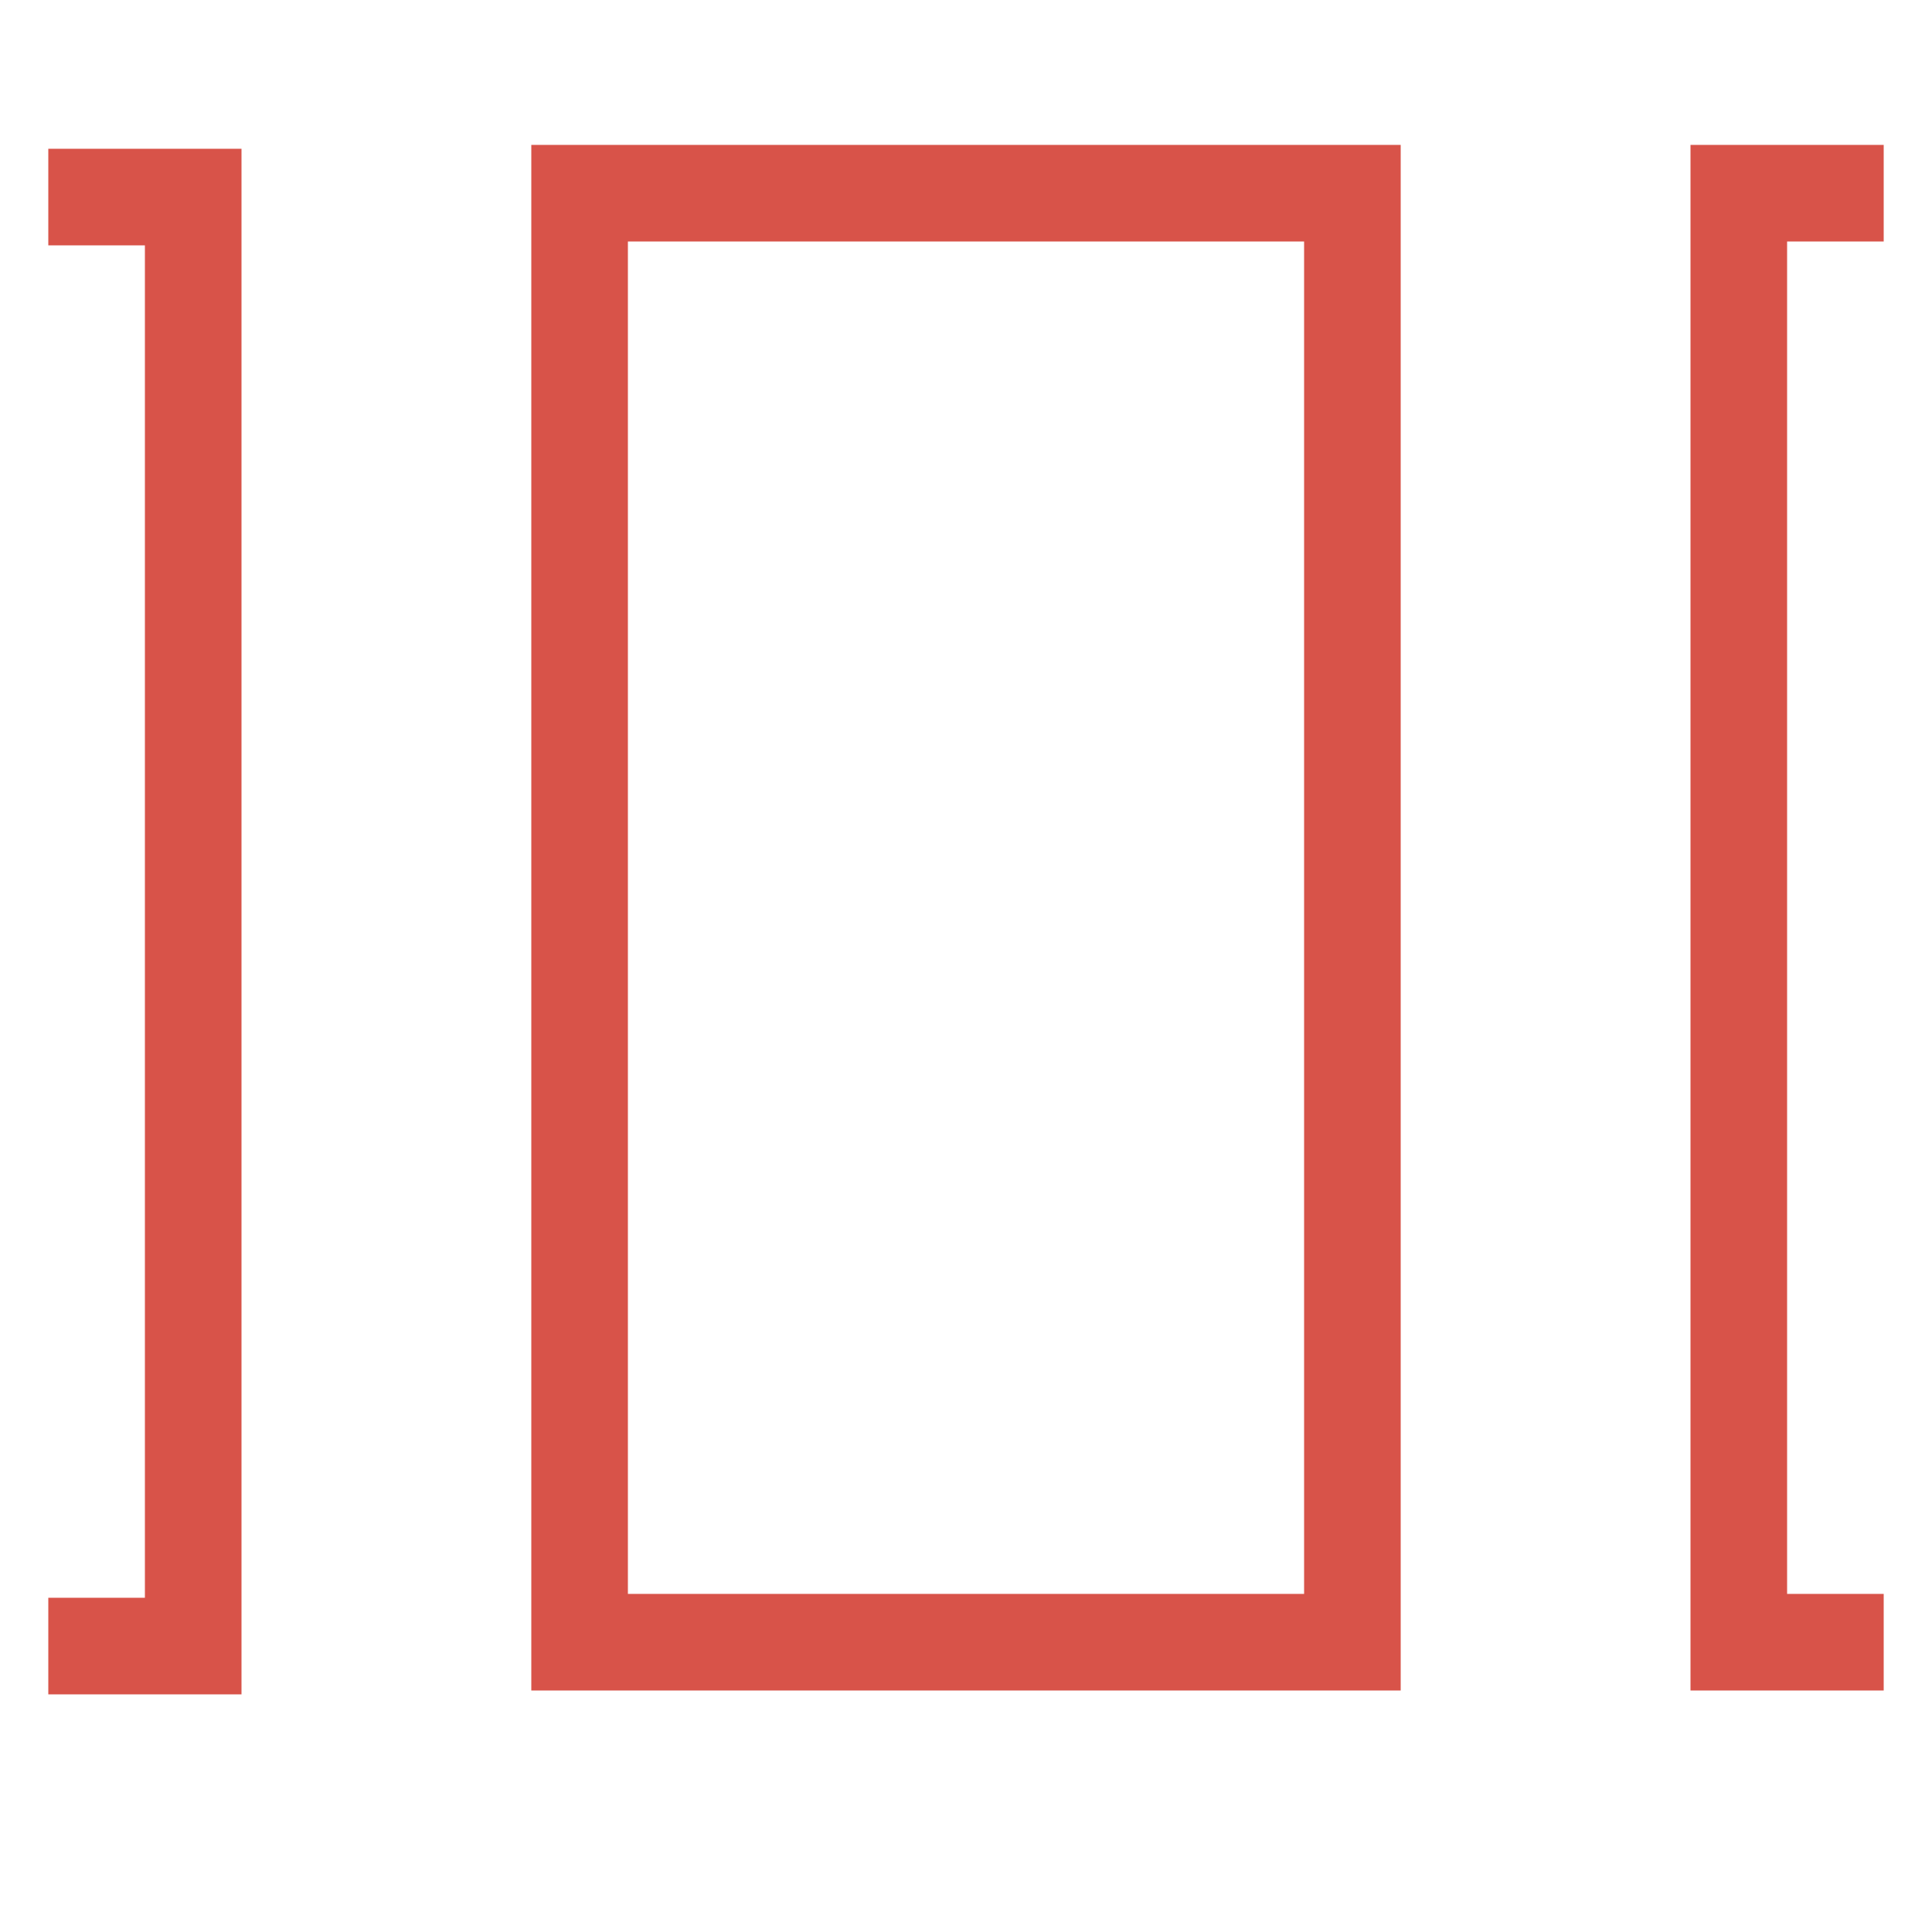
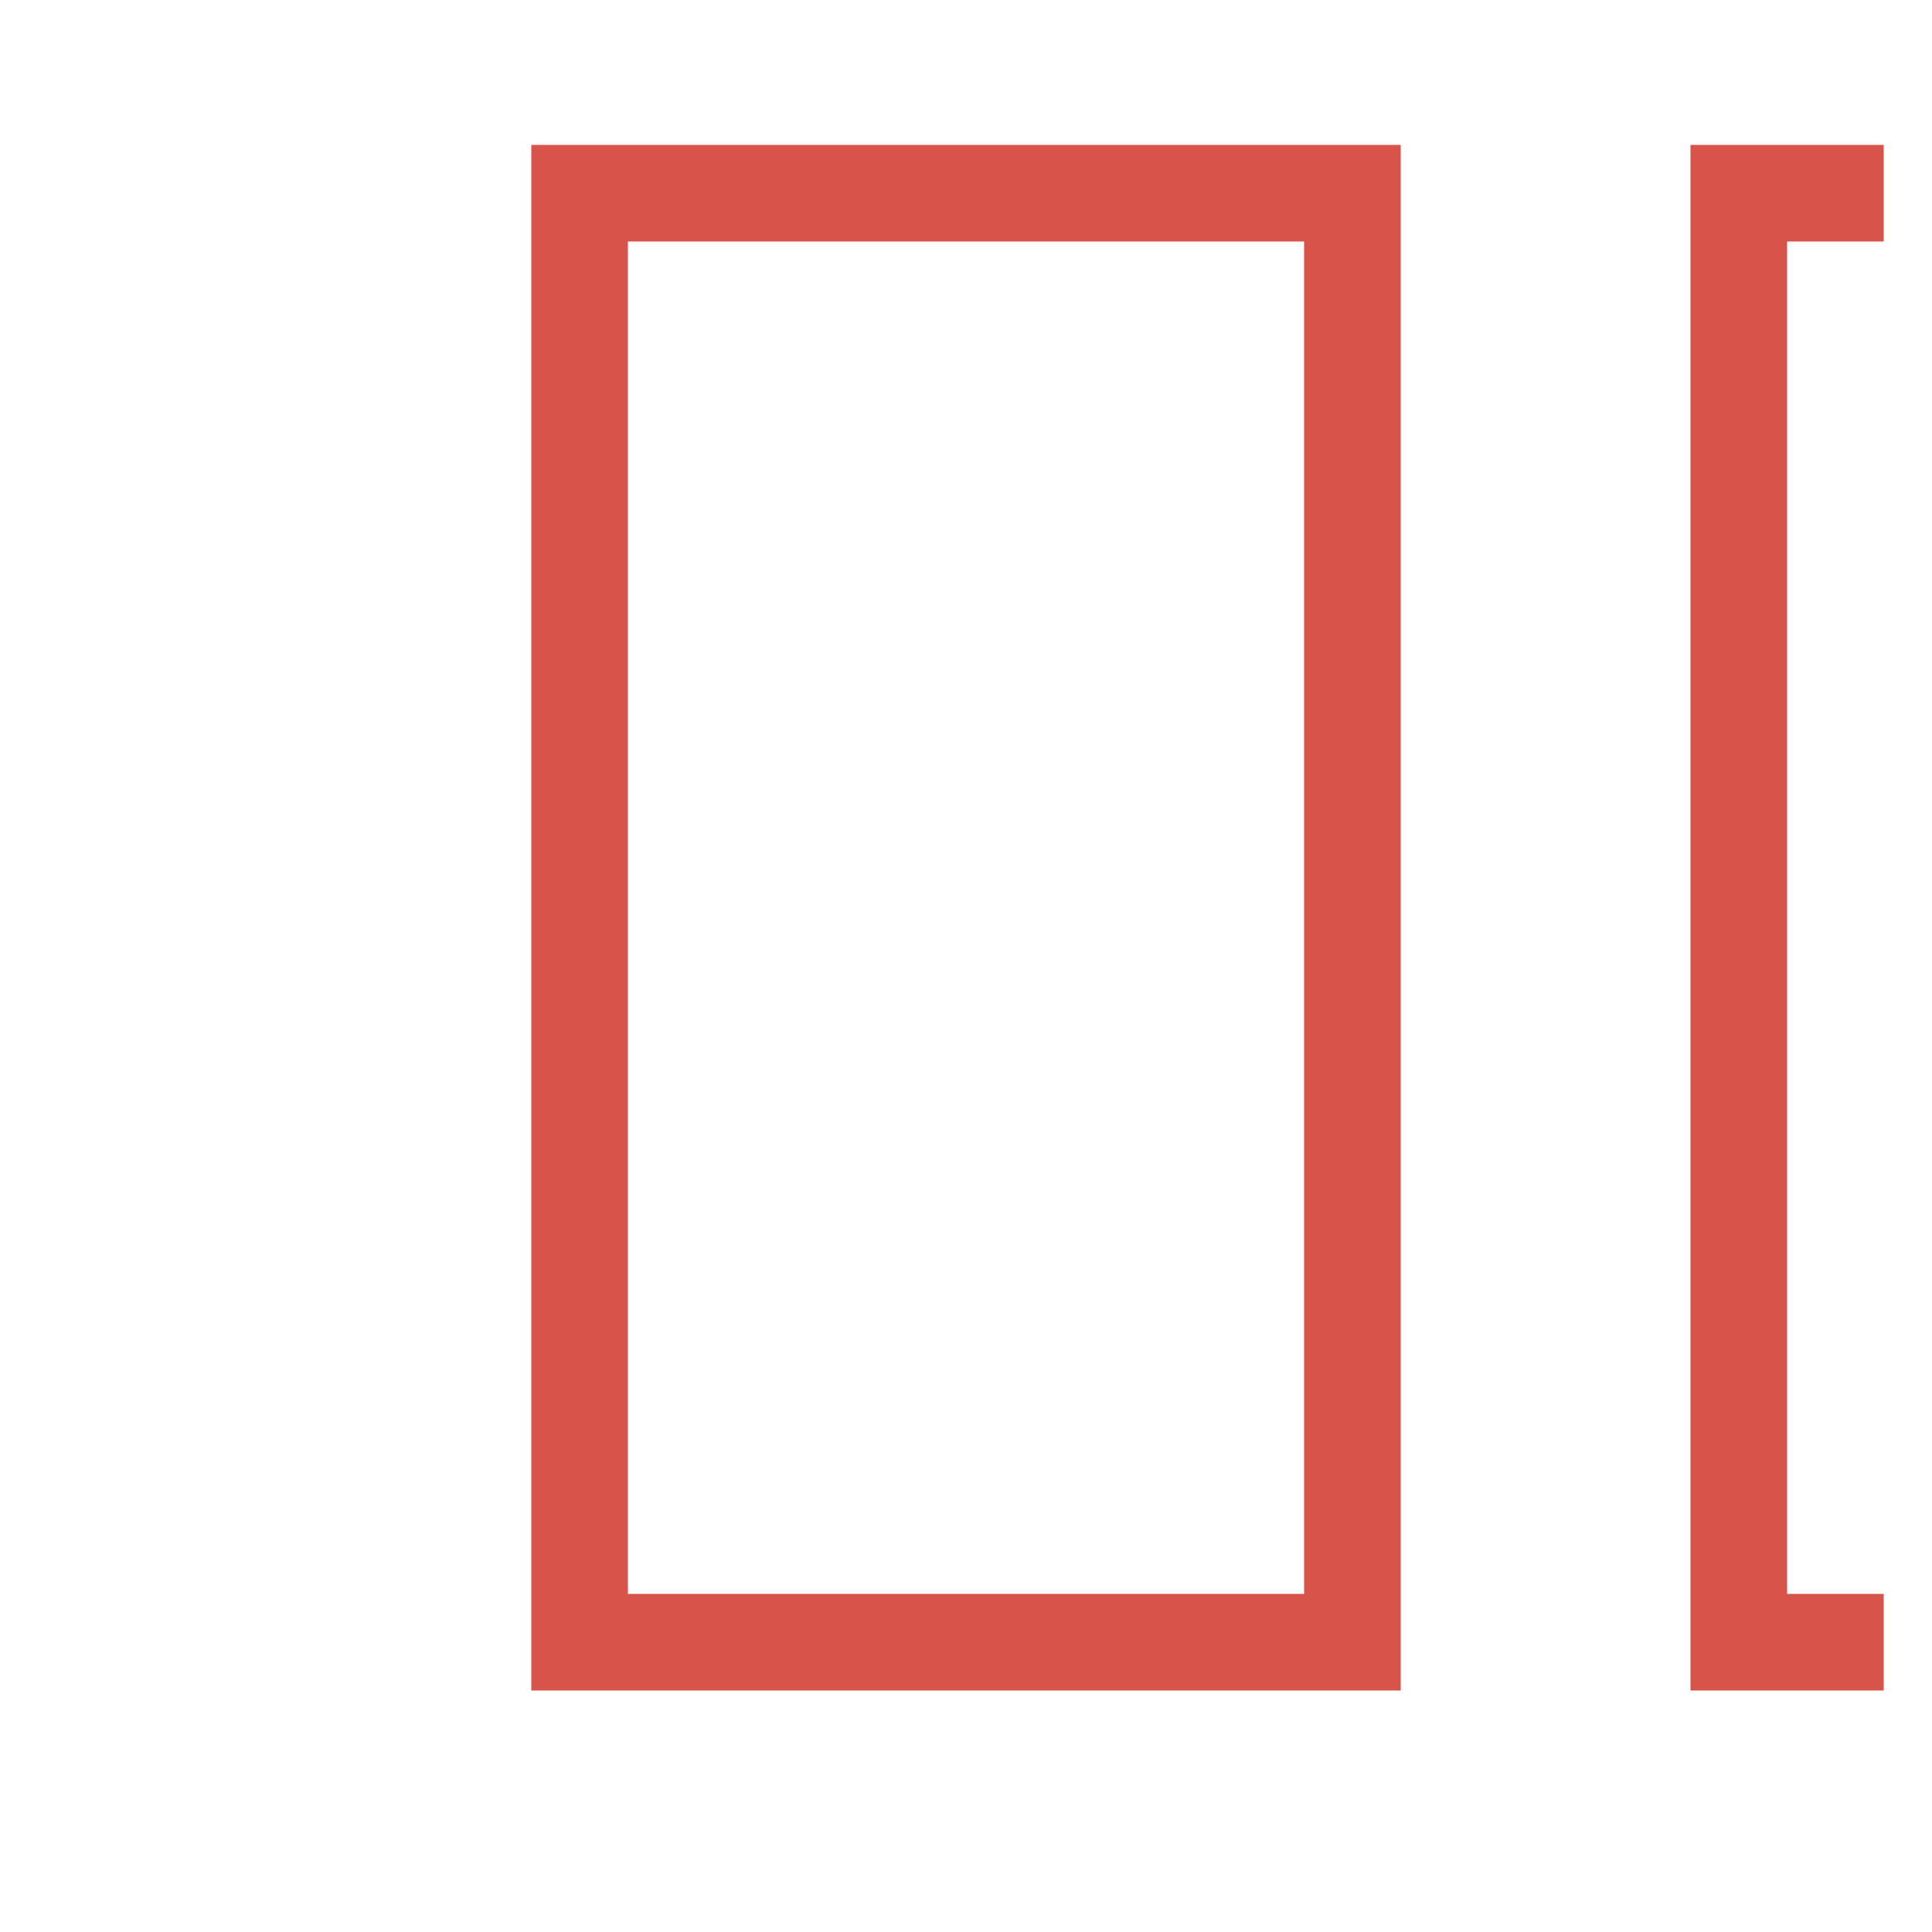
<svg xmlns="http://www.w3.org/2000/svg" version="1.1" id="icon-slider" x="0px" y="0px" width="40px" height="40px" viewBox="0 0 40 40" enable-background="new 0 0 40 40" xml:space="preserve">
-   <path fill="#D85349" d="M1,3.08v2h2v28H1v2h4v-32H1L1,3.08z" />
  <path fill="#D85349" d="M11,3v32h18V3H11z M13,33V5h14v28H13z" />
  <path fill="#D85349" d="M39,5V3h-4v32h4v-2h-2V5H39z" />
</svg>